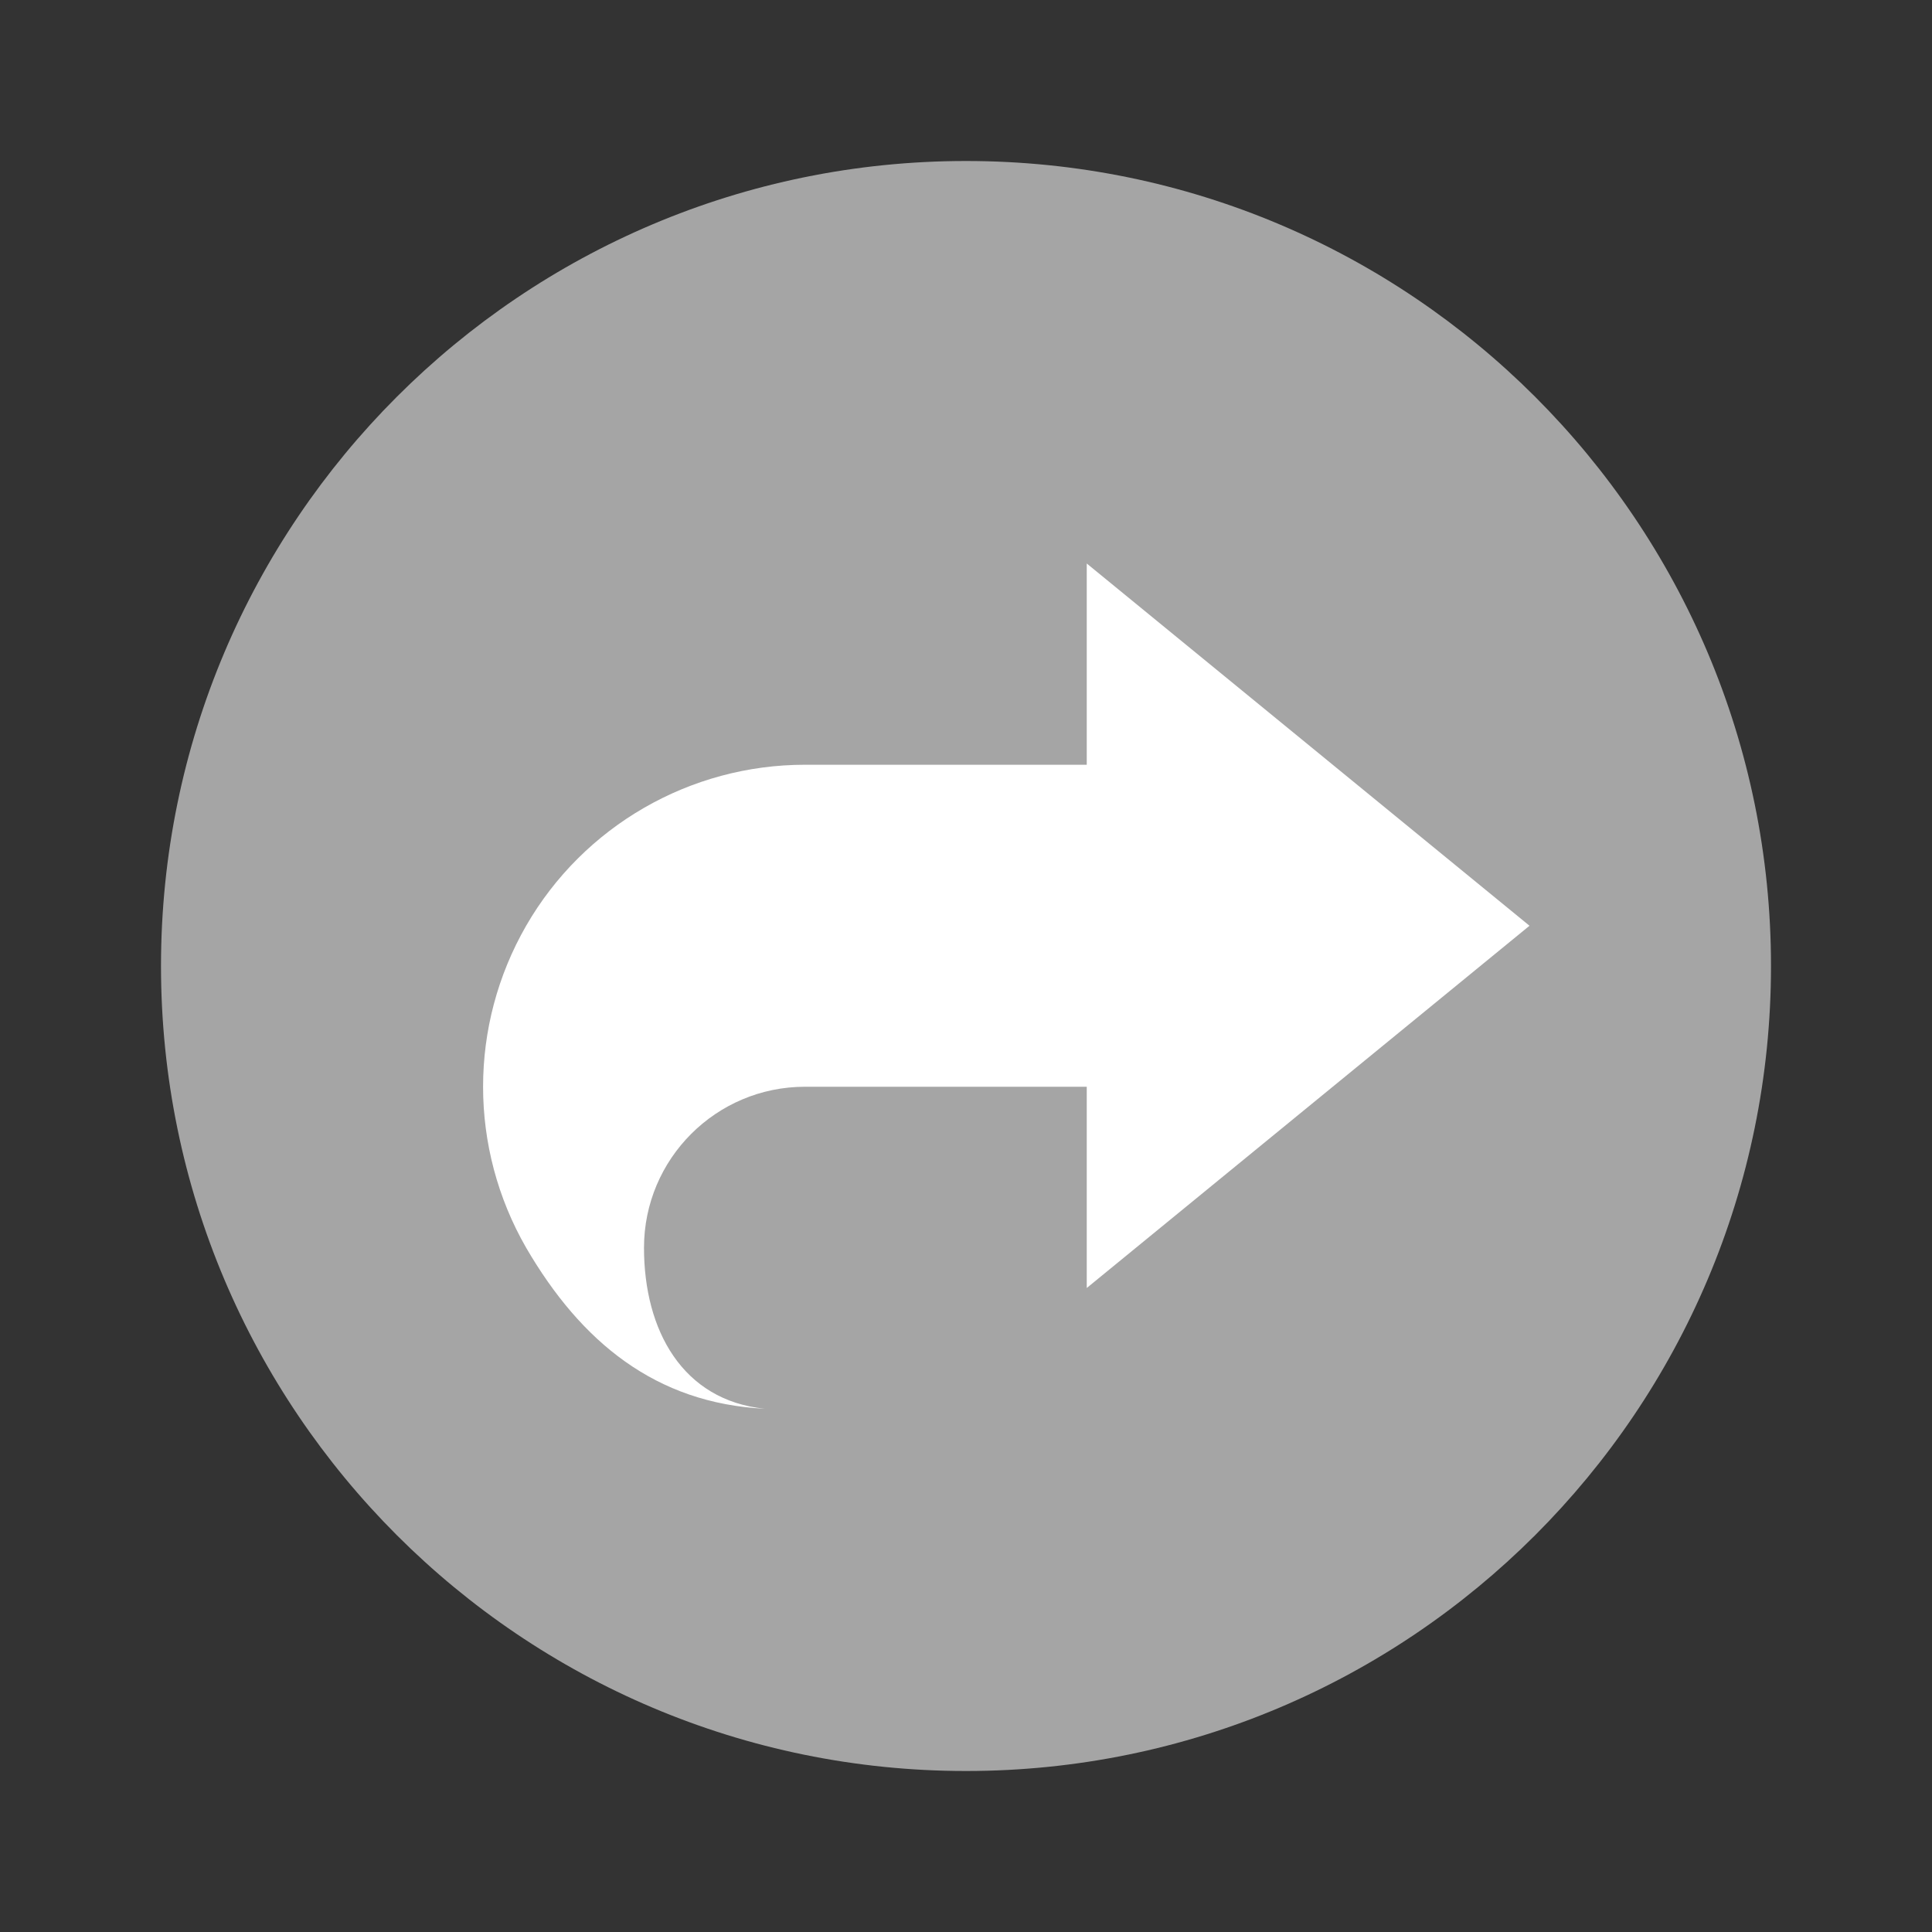
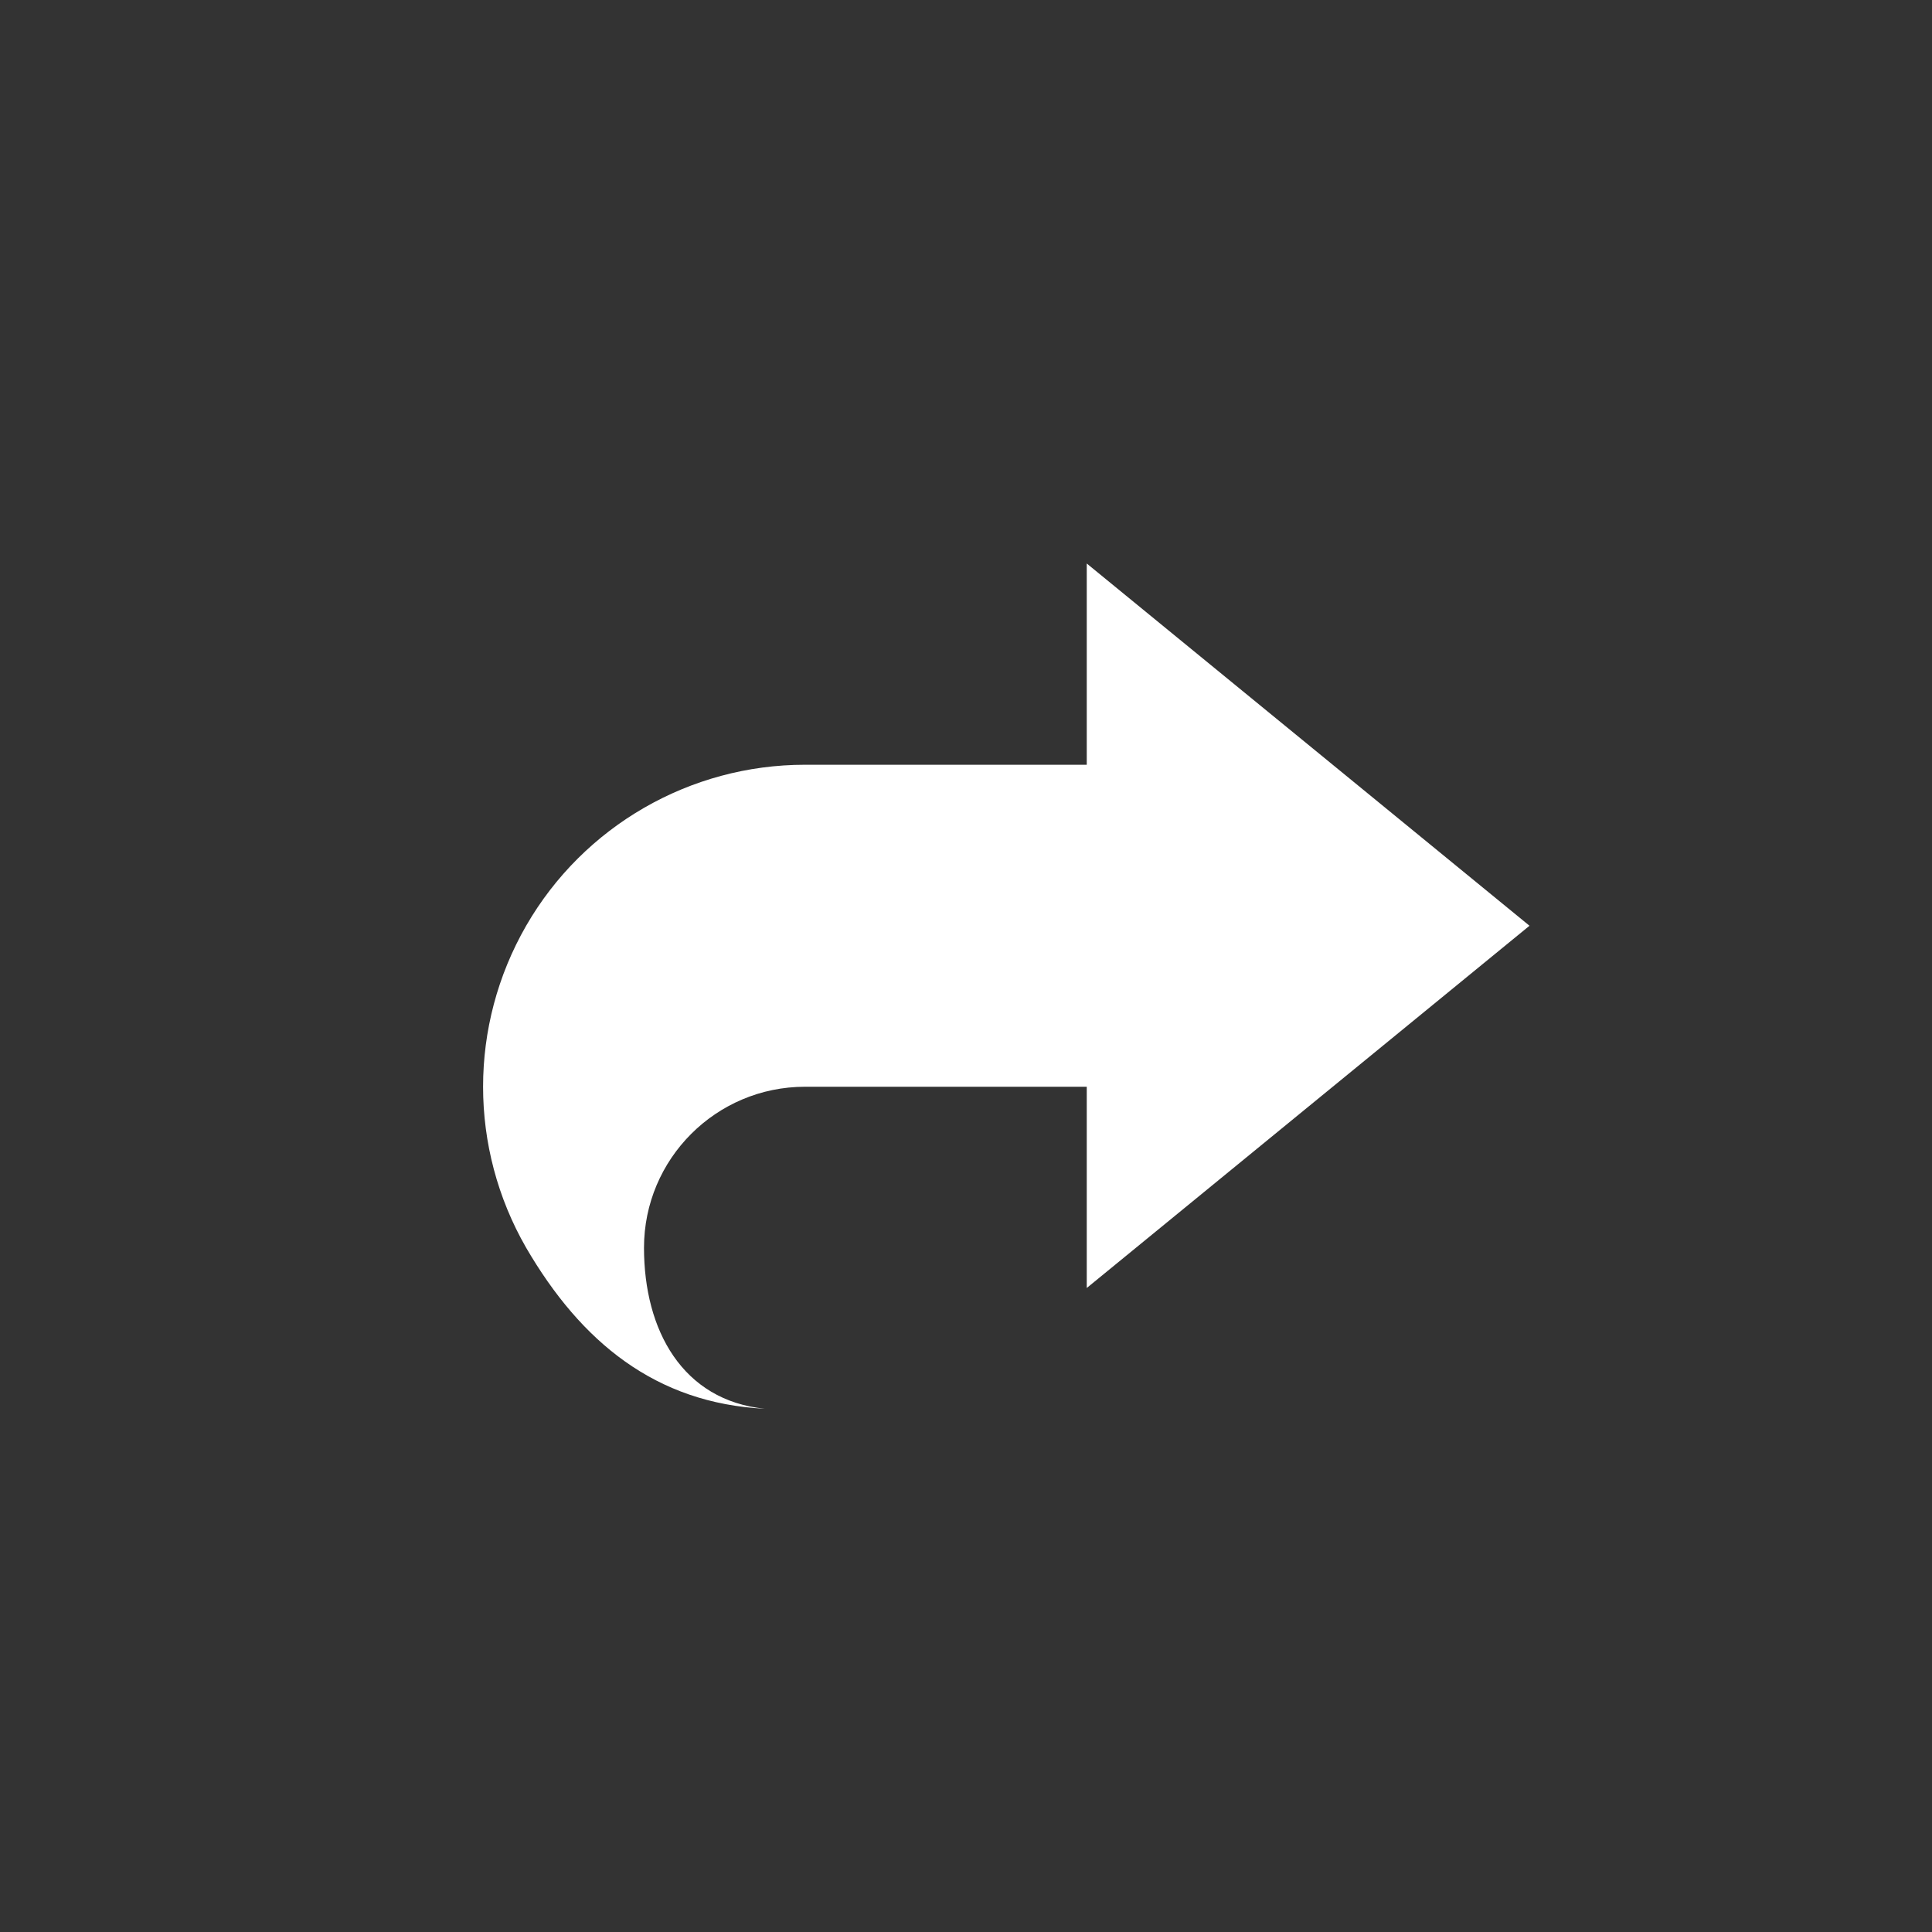
<svg xmlns="http://www.w3.org/2000/svg" width="18pt" height="18pt" version="1.1" viewBox="0 0 18 18">
  <rect x="0" y="0" width="18" height="18" fill="#333333" stroke="none" />
  <g>
-     <path style="fill:rgb(64.706%,64.706%,64.706%)" d="M 16.5 9 C 16.5 13.141 13.141 16.5 9 16.5 C 4.859 16.5 1.5 13.141 1.5 9 C 1.5 4.859 4.859 1.5 9 1.5 C 13.141 1.5 16.5 4.859 16.5 9 Z M 16.5 9" />
    <path style="fill:rgb(100%,100%,100%)" d="M 10.125 5.25 L 10.125 7.125 L 7.5 7.125 C 6.43 7.125 5.438 7.695 4.902 8.625 C 4.367 9.555 4.367 10.695 4.902 11.625 C 5.414 12.504 6.109 13.074 7.125 13.125 C 6.359 13.047 6 12.395 6 11.625 C 6 10.797 6.672 10.125 7.5 10.125 L 10.125 10.125 L 10.125 12 L 14.25 8.625 Z M 10.125 5.25" />
  </g>
</svg>